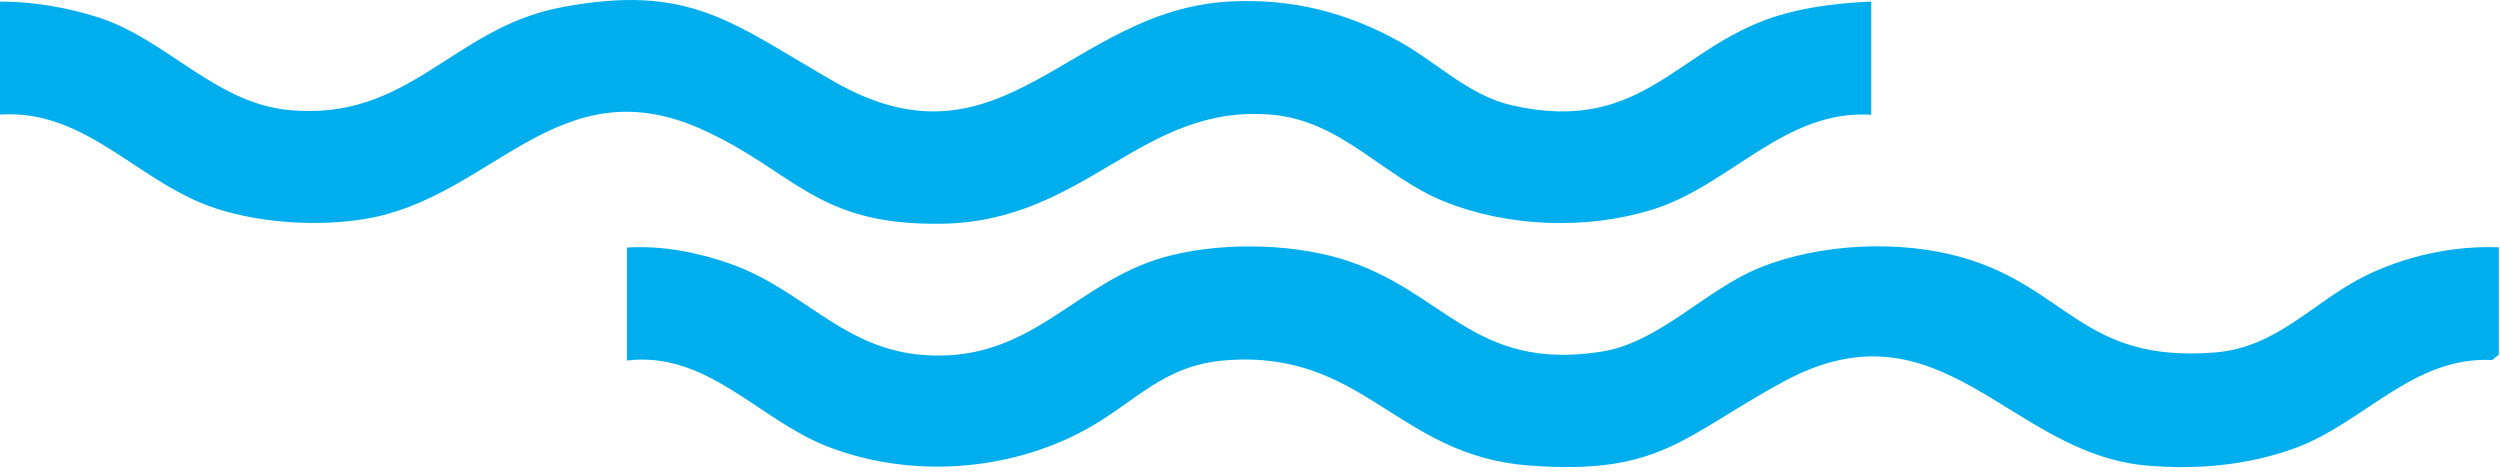
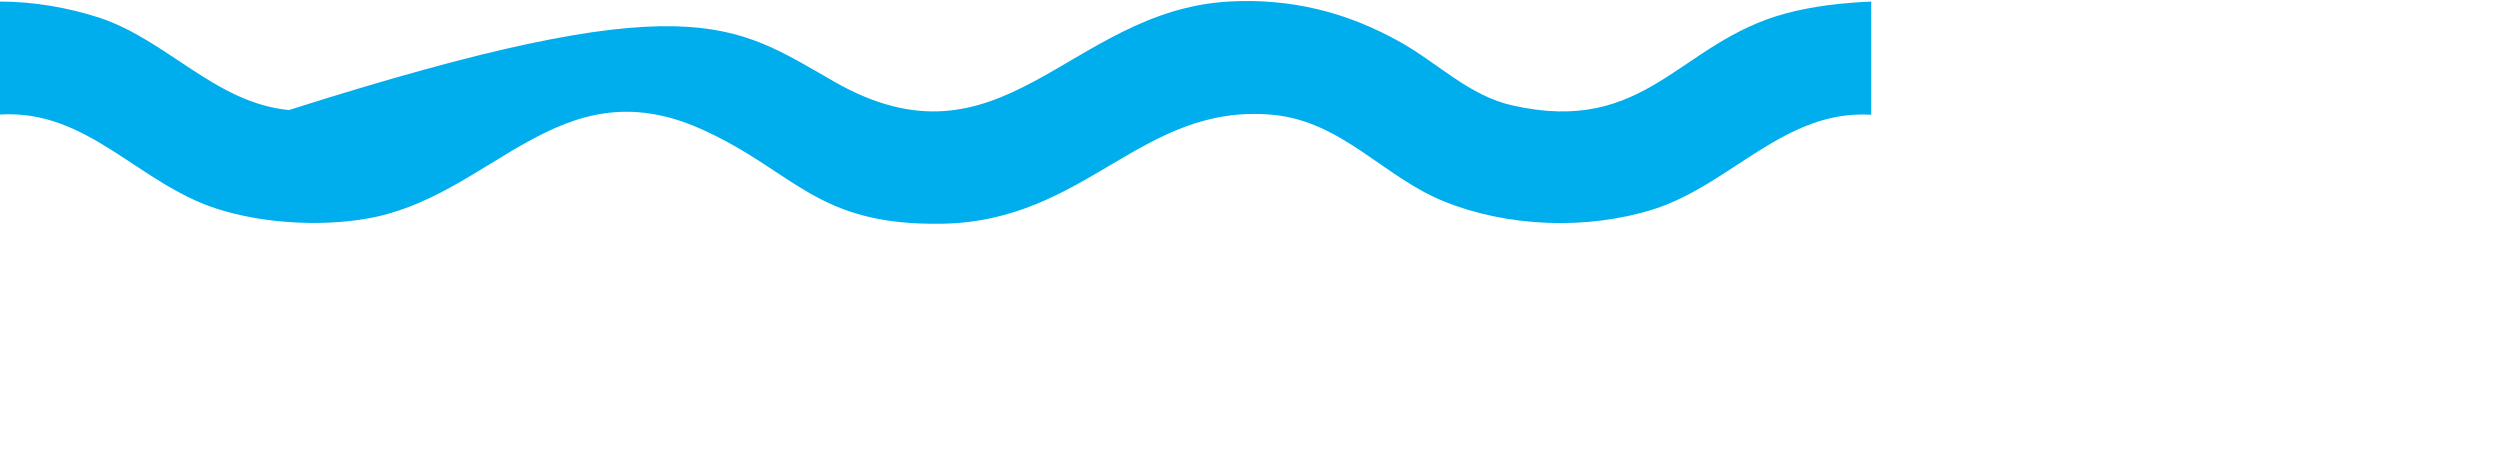
<svg xmlns="http://www.w3.org/2000/svg" width="106" height="20" viewBox="0 0 106 20" fill="none">
-   <path d="M79.34 0.076V4.866C75.67 4.636 73.39 7.836 70.1 8.876C67.3 9.756 63.93 9.636 61.22 8.536C58.66 7.506 56.9 5.136 53.95 4.866C48.39 4.366 46.08 9.386 39.94 9.486C34.58 9.576 33.72 7.266 29.74 5.476C23.64 2.746 20.85 8.416 15.46 9.286C13.49 9.606 11.15 9.466 9.24 8.866C5.87 7.806 3.73 4.626 0 4.856V0.066C1.4 0.066 2.87 0.316 4.2 0.746C7.09 1.696 9.13 4.366 12.25 4.666C17.36 5.156 19.17 1.196 23.77 0.316C29.29 -0.744 31.07 1.006 35.36 3.456C42.5 7.546 45.3 0.466 52.09 0.066C54.73 -0.084 57.13 0.516 59.41 1.806C60.97 2.686 62.3 4.056 64.11 4.466C69.82 5.766 71.16 1.806 75.69 0.576C76.88 0.256 78.14 0.116 79.37 0.066L79.34 0.076Z" fill="#00AEEE" />
-   <path d="M105.95 10.506V15.036L105.67 15.266C102.3 15.096 100.23 17.946 97.27 19.016C95.27 19.736 93.11 19.926 90.99 19.736C85.18 19.216 82.29 12.576 75.63 16.176C71.35 18.496 70.41 20.166 64.81 19.736C59.21 19.306 57.83 14.826 51.98 15.276C49.31 15.476 48.15 17.056 46.03 18.216C42.74 20.016 38.53 20.296 35.02 18.906C32.13 17.756 29.96 14.876 26.58 15.286V10.496C28.07 10.406 29.54 10.686 30.94 11.176C34.27 12.336 35.88 15.106 39.83 15.076C43.91 15.056 45.7 11.956 49.32 10.916C51.56 10.276 54.57 10.296 56.81 10.956C61.24 12.266 62.4 15.756 67.87 14.916C70.4 14.526 72.3 12.256 74.7 11.316C77.23 10.316 80.59 10.166 83.2 10.916C87.67 12.196 88.3 15.386 93.9 14.946C96.56 14.736 98.05 12.816 100.25 11.716C101.97 10.856 104.03 10.406 105.95 10.486V10.506Z" fill="#00AEEE" />
+   <path d="M79.34 0.076V4.866C75.67 4.636 73.39 7.836 70.1 8.876C67.3 9.756 63.93 9.636 61.22 8.536C58.66 7.506 56.9 5.136 53.95 4.866C48.39 4.366 46.08 9.386 39.94 9.486C34.58 9.576 33.72 7.266 29.74 5.476C23.64 2.746 20.85 8.416 15.46 9.286C13.49 9.606 11.15 9.466 9.24 8.866C5.87 7.806 3.73 4.626 0 4.856V0.066C1.4 0.066 2.87 0.316 4.2 0.746C7.09 1.696 9.13 4.366 12.25 4.666C29.29 -0.744 31.07 1.006 35.36 3.456C42.5 7.546 45.3 0.466 52.09 0.066C54.73 -0.084 57.13 0.516 59.41 1.806C60.97 2.686 62.3 4.056 64.11 4.466C69.82 5.766 71.16 1.806 75.69 0.576C76.88 0.256 78.14 0.116 79.37 0.066L79.34 0.076Z" fill="#00AEEE" />
</svg>